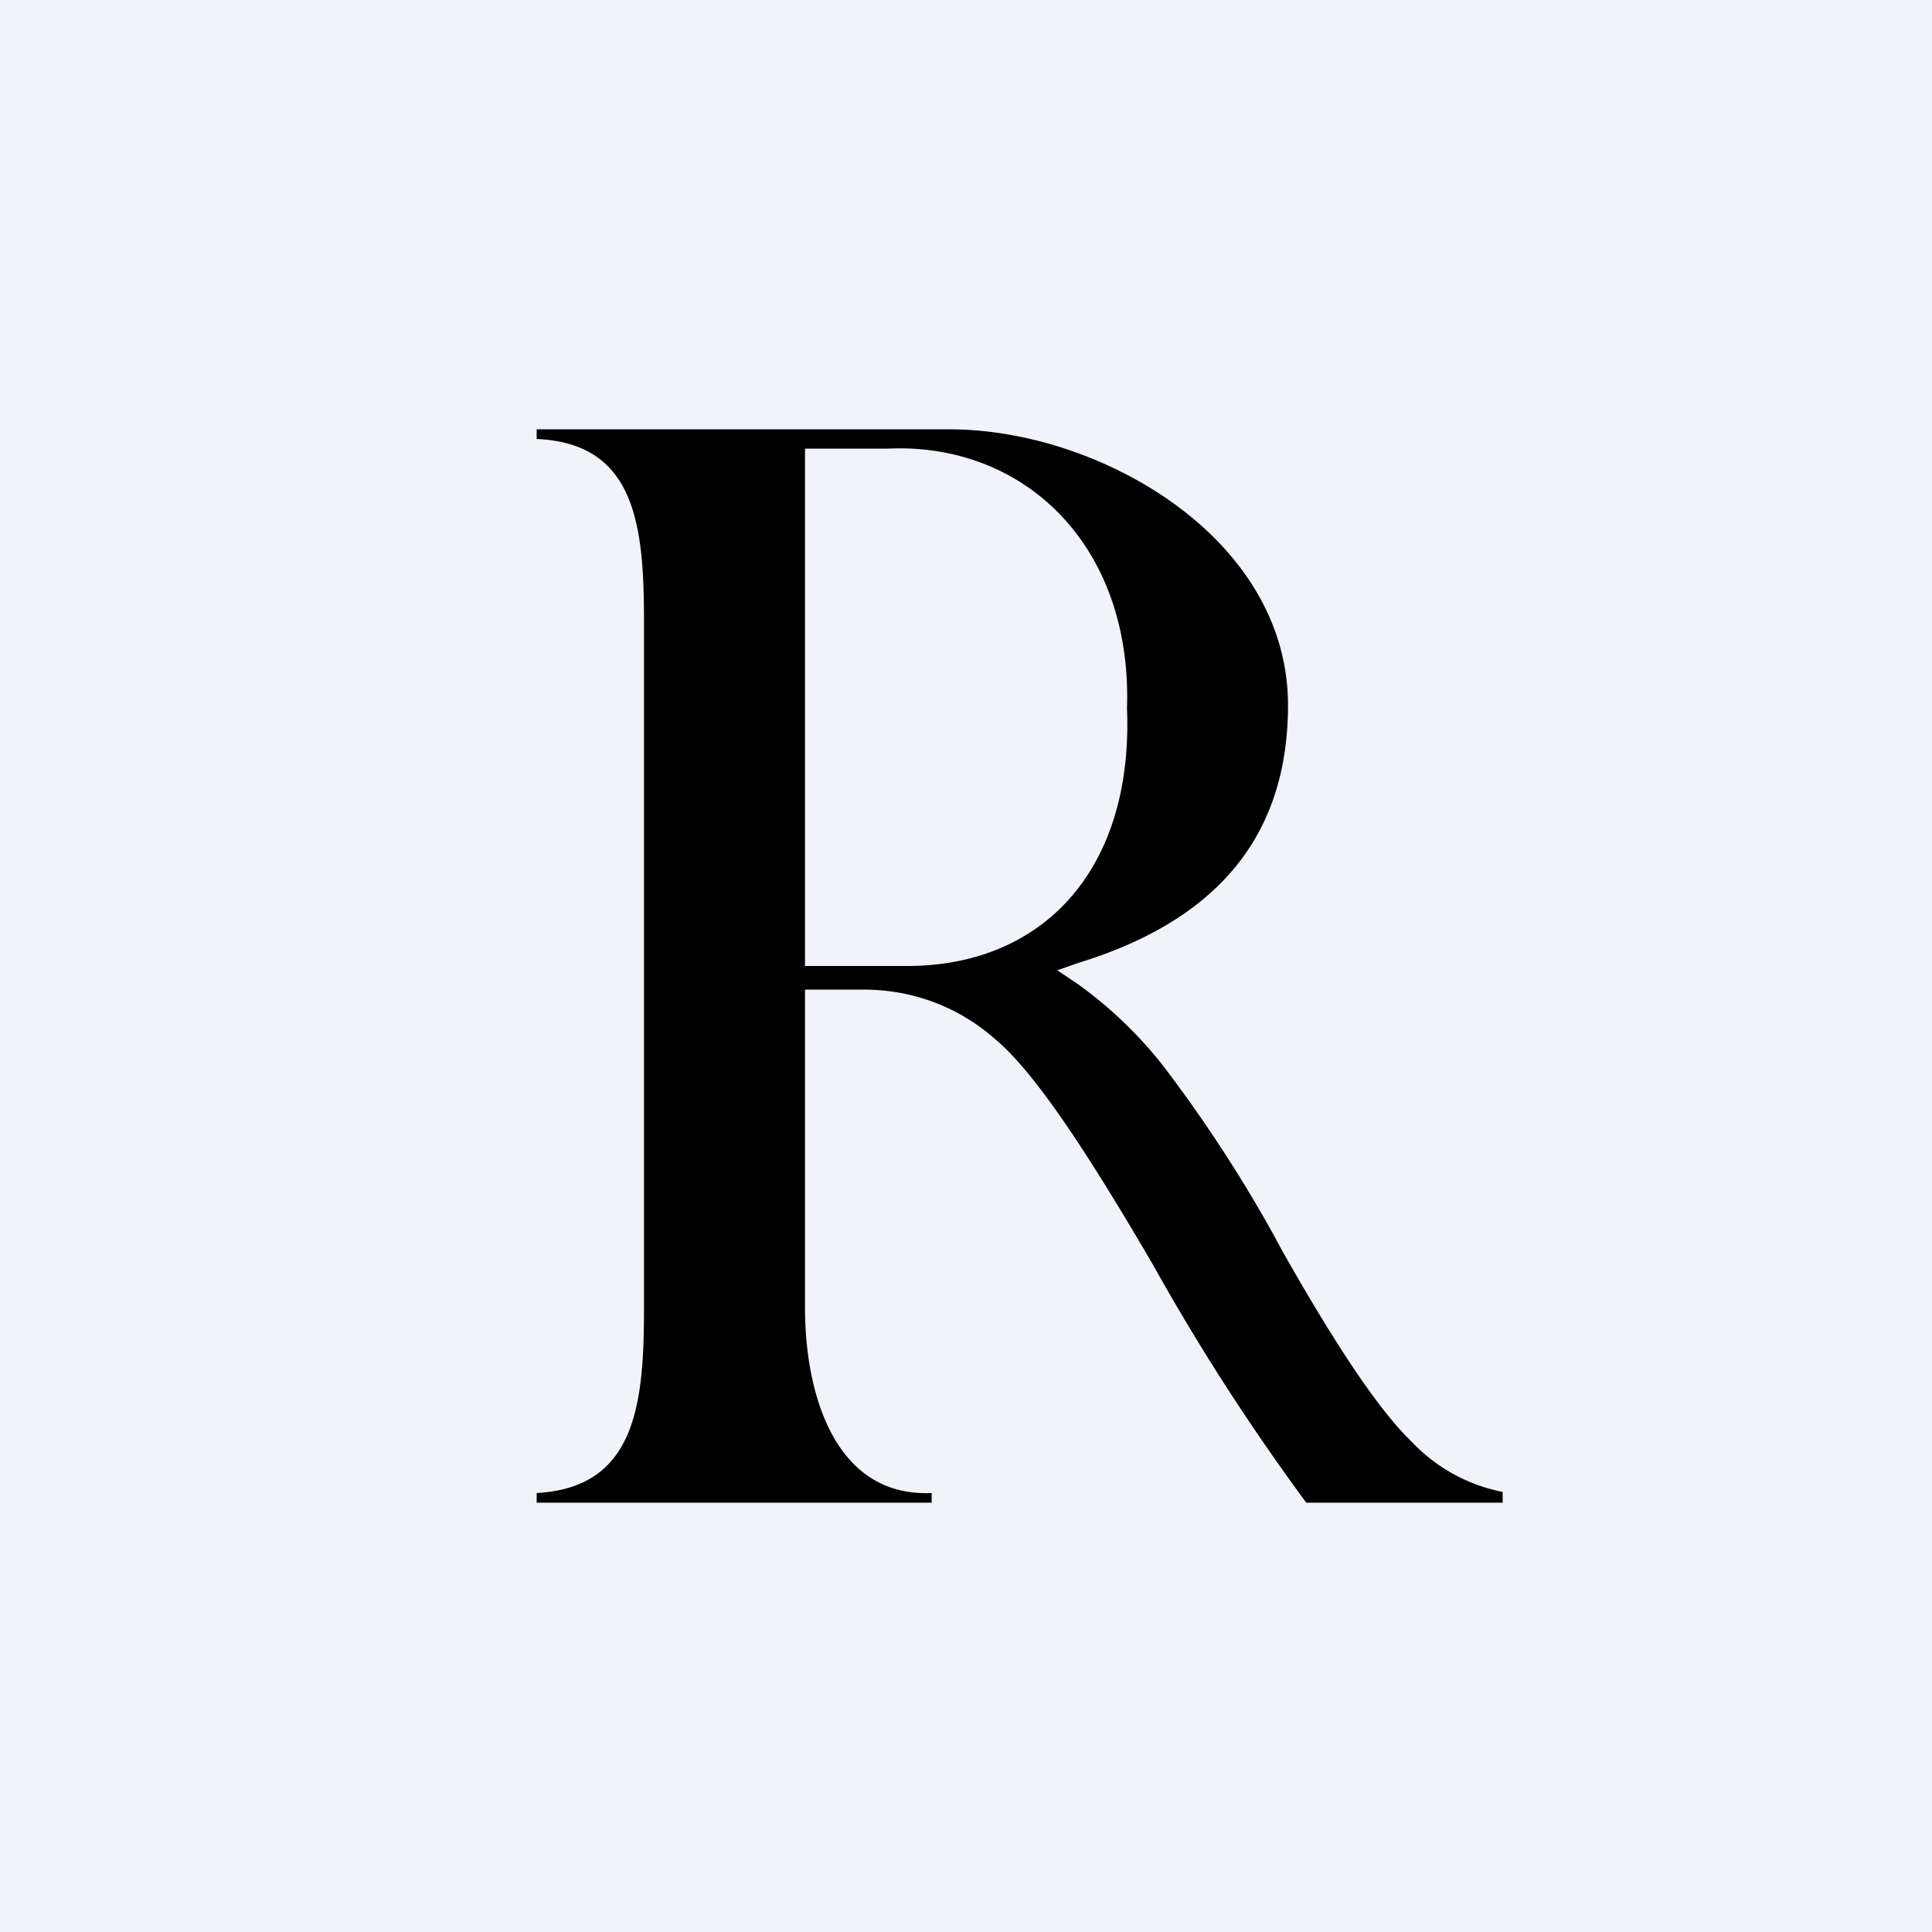
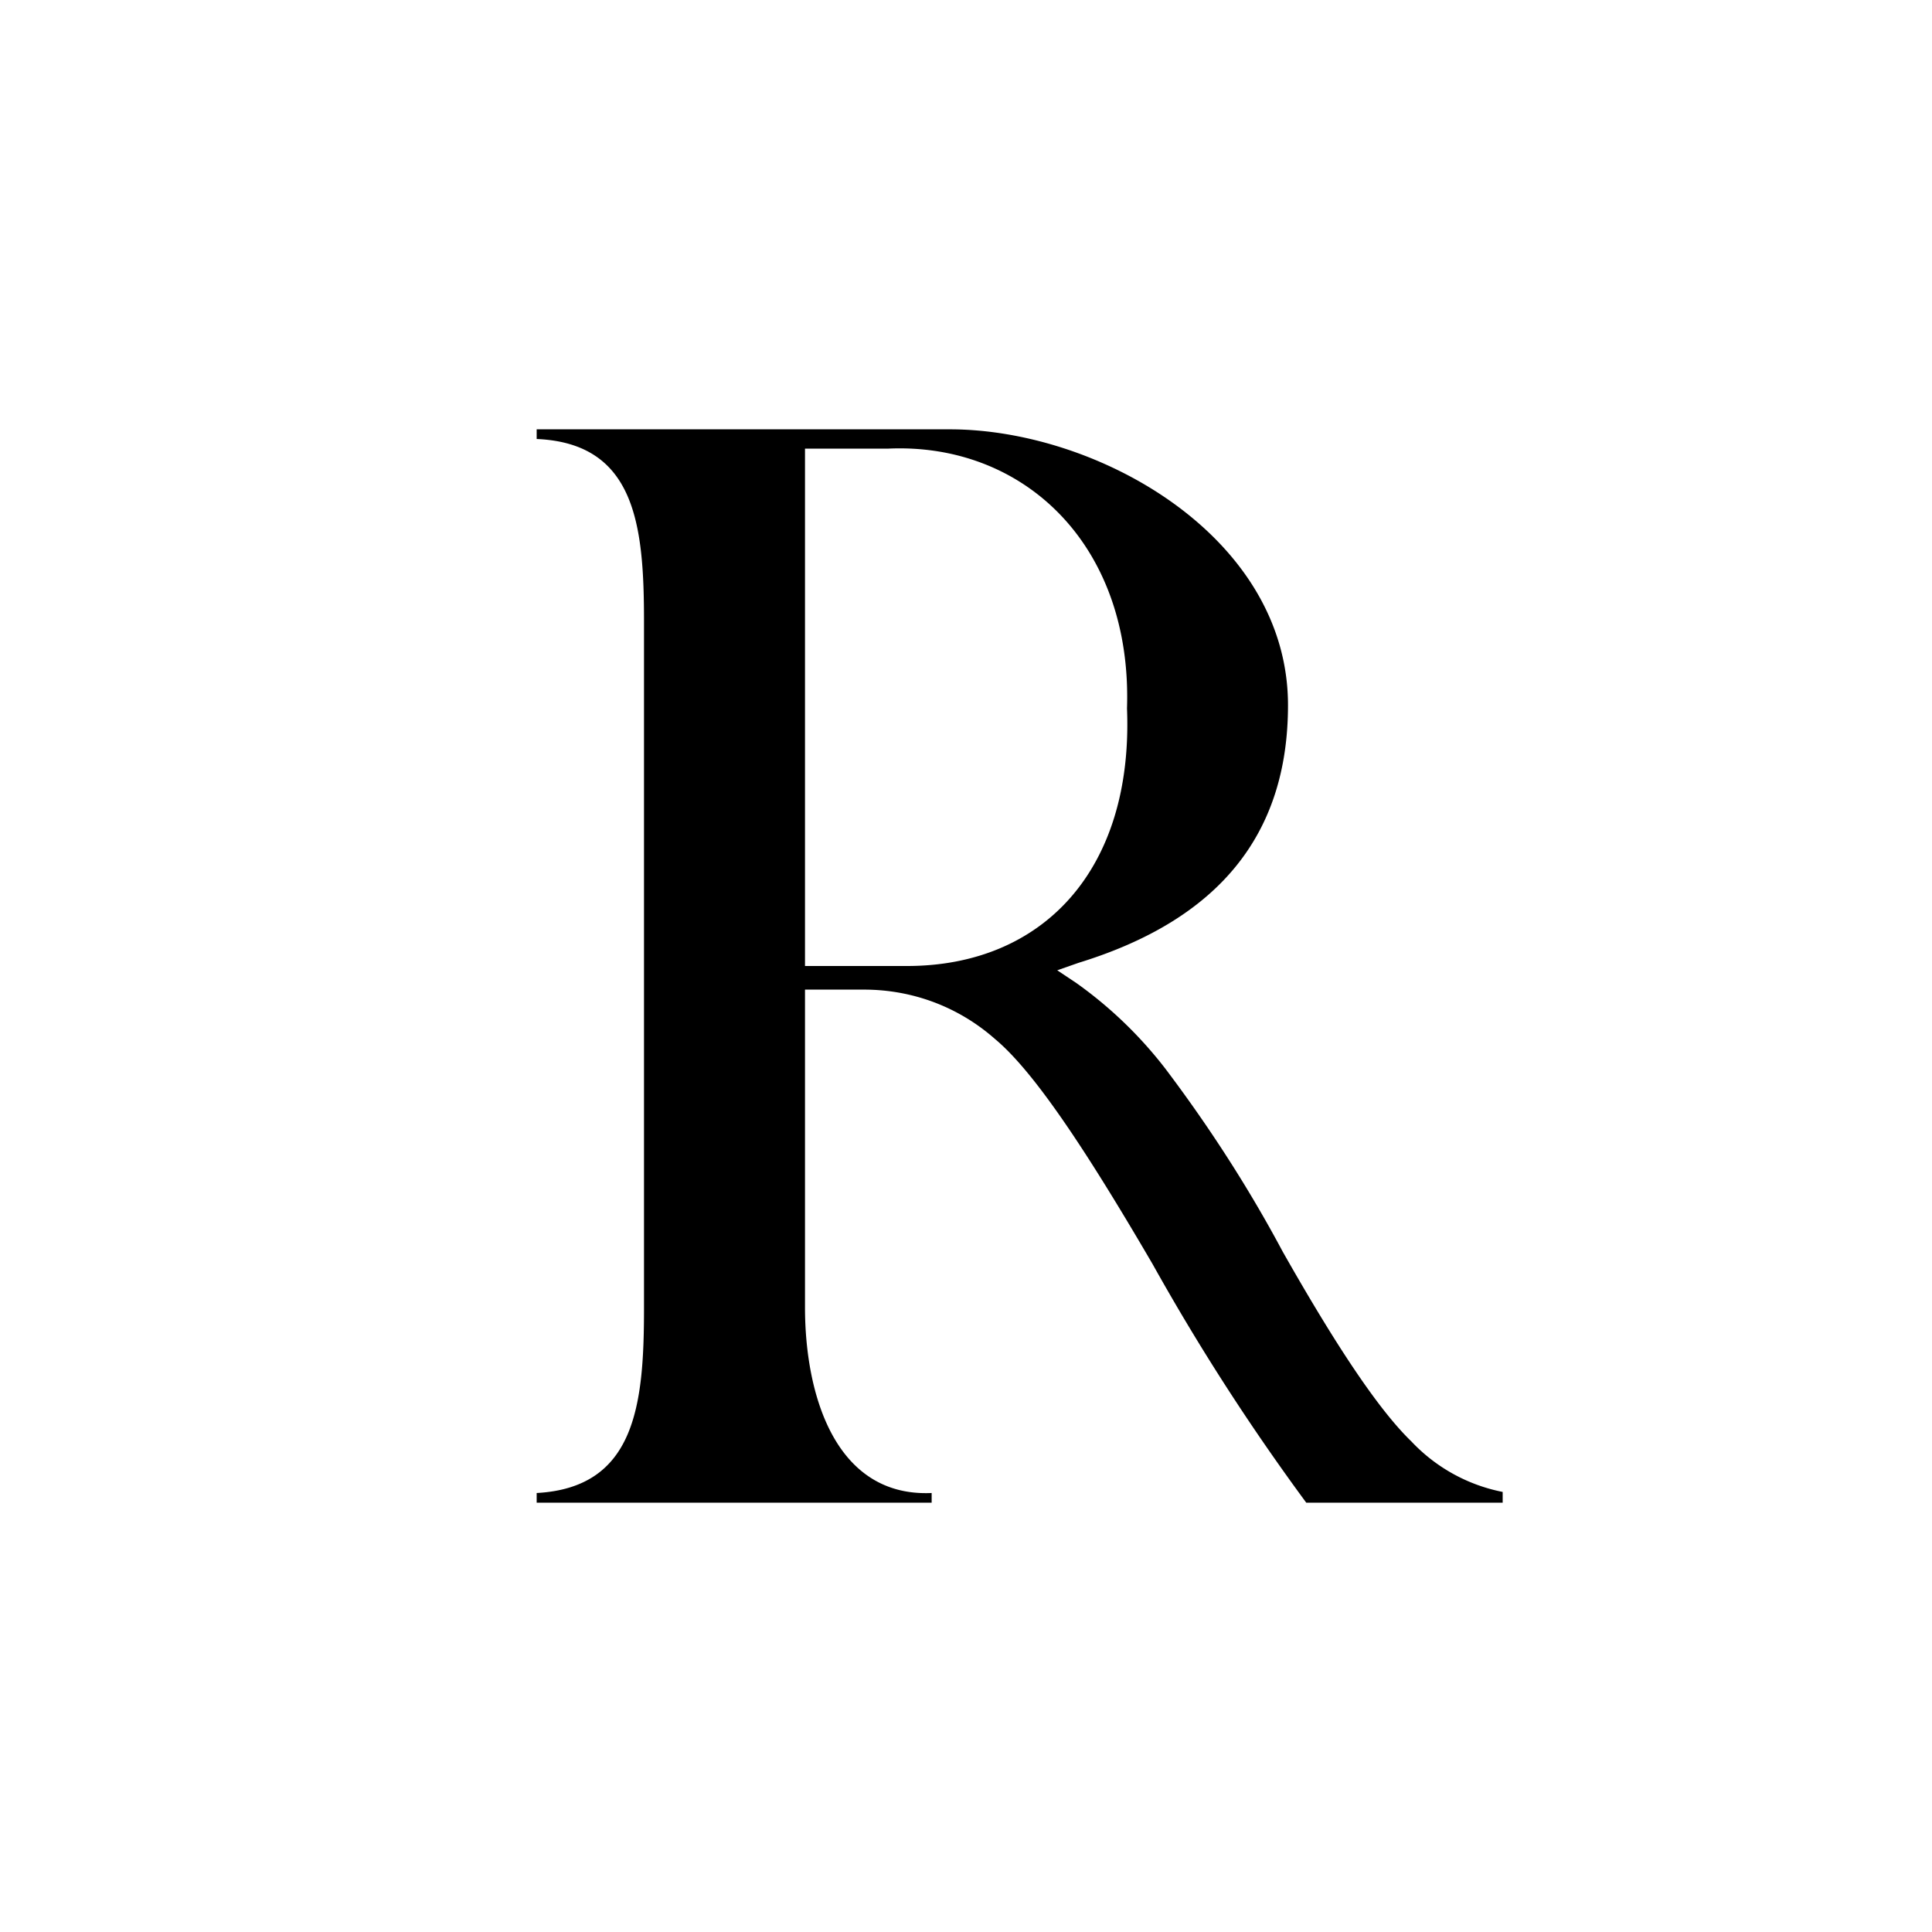
<svg xmlns="http://www.w3.org/2000/svg" width="18" height="18" viewBox="0 0 18 18">
-   <path fill="#F0F3FA" d="M0 0h18v18H0z" />
  <path d="M9.27 9.68c.36.3.84 1.02 1.47 2.1.43.77.9 1.5 1.43 2.22H14v-.1a1.59 1.59 0 0 1-.85-.47c-.3-.29-.69-.87-1.2-1.77-.32-.6-.69-1.17-1.09-1.7a3.9 3.9 0 0 0-.83-.8l-.18-.12.2-.07c1.3-.4 1.95-1.19 1.95-2.4C12 5 10.23 4 8.85 4H5v.09c.92.04 1 .8 1 1.7v6.4c0 .9-.08 1.67-1 1.72V14h3.68v-.09c-.89.04-1.18-.9-1.18-1.73V9.22h.55c.45 0 .88.16 1.22.46ZM7.5 4.18h.77c1.27-.06 2.28.9 2.23 2.42.06 1.5-.78 2.4-2.05 2.4H7.5V4.18Z" />
</svg>